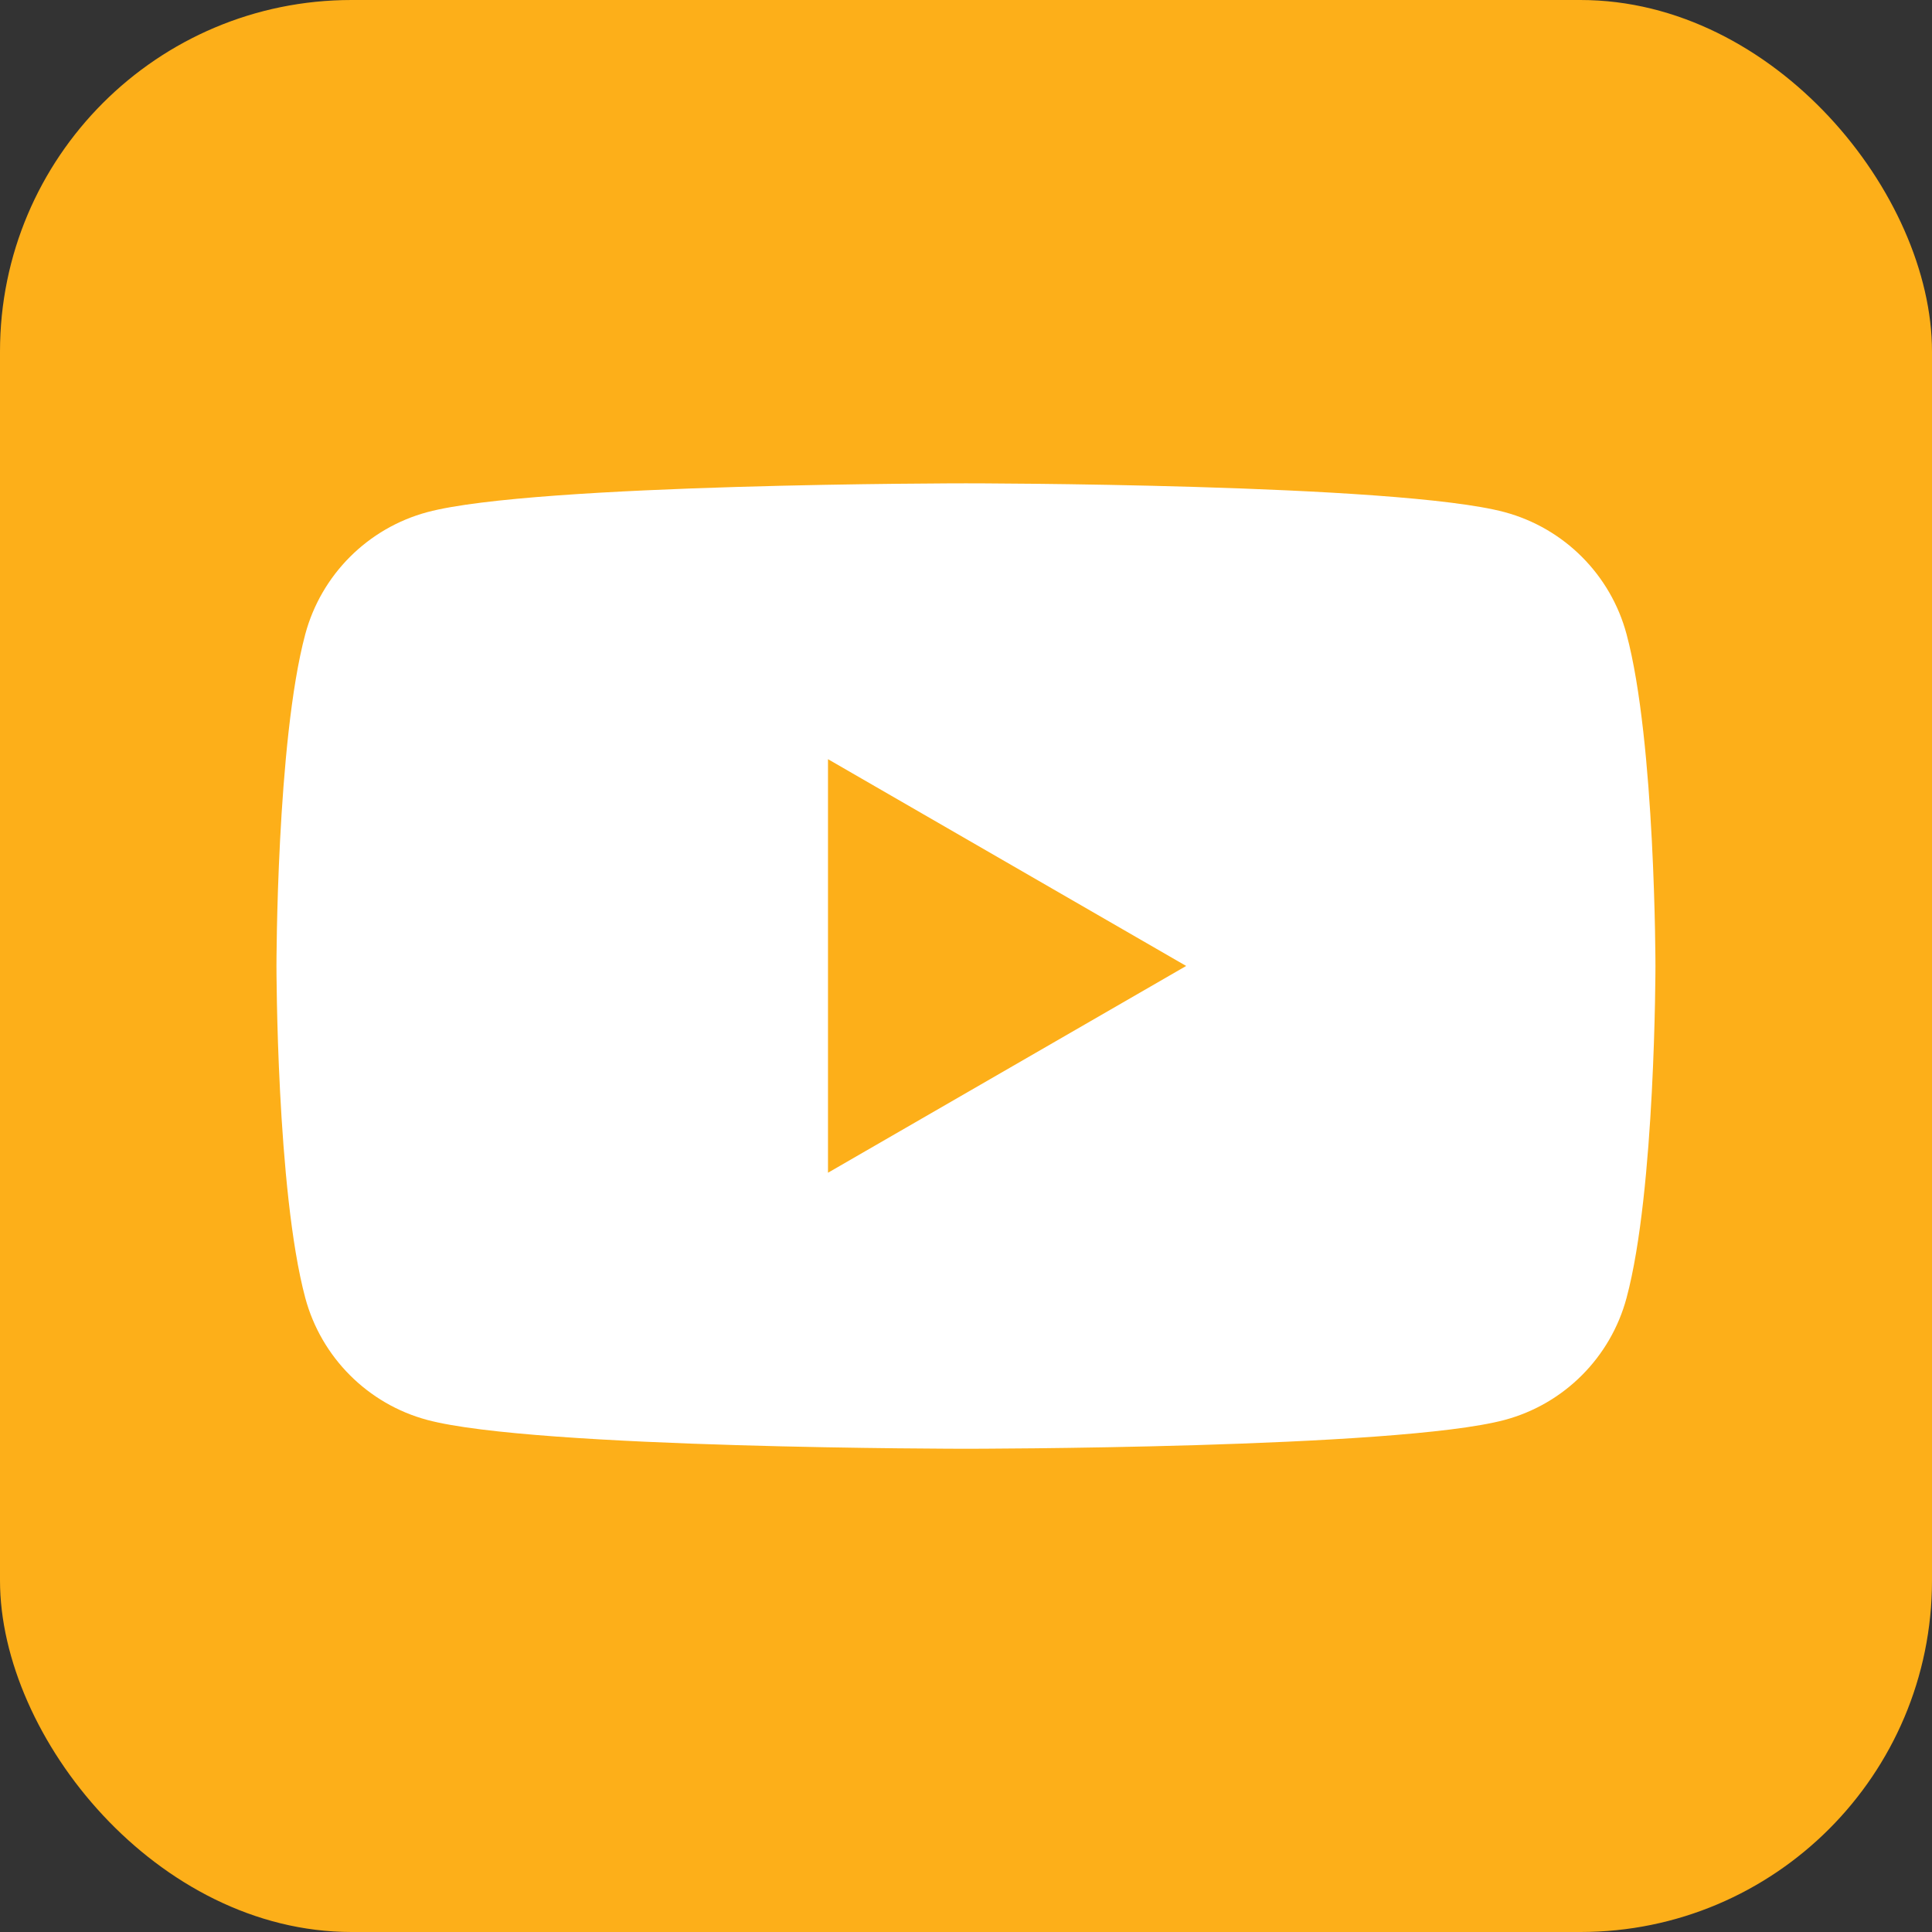
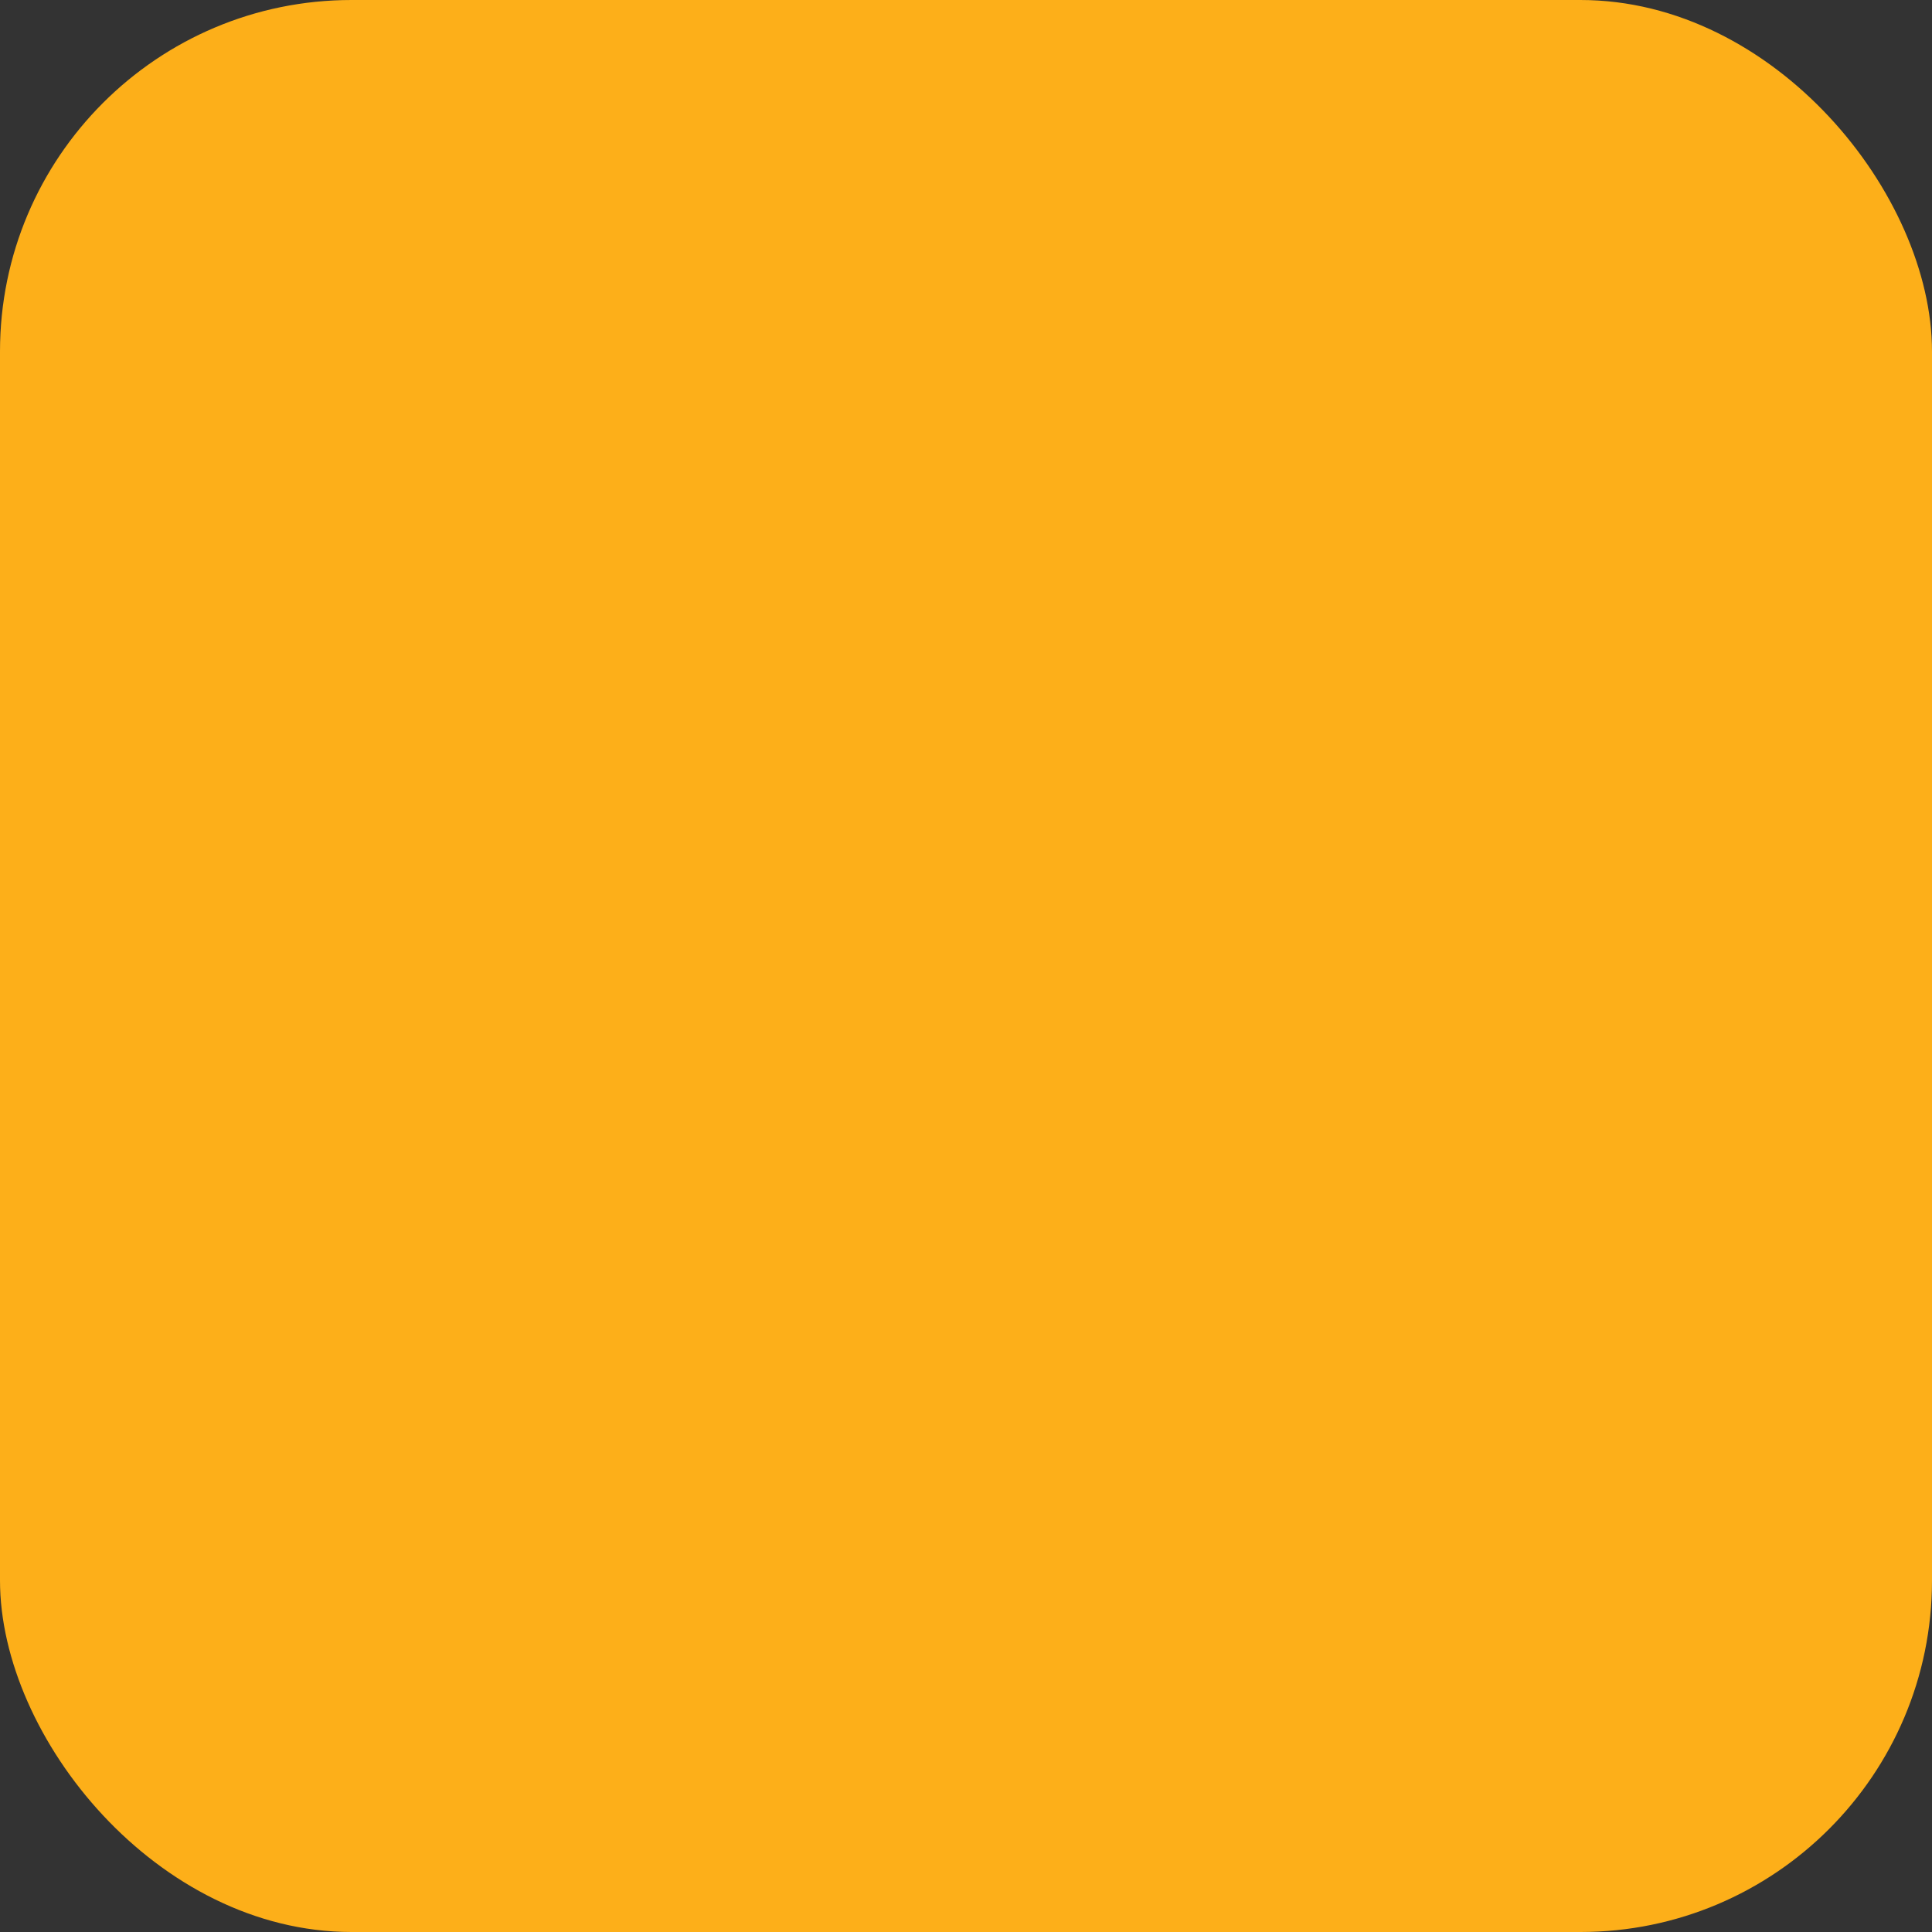
<svg xmlns="http://www.w3.org/2000/svg" id="Layer_2" data-name="Layer 2" viewBox="0 0 219.85 219.85">
  <rect x="0" y="0" width="219.85" height="219.85" fill="#333333" stroke="none" />
  <defs>
    <style> .cls-1 { fill: #fdaf19; } .cls-1, .cls-2 { stroke-width: 0px; } .cls-2 { fill: #fff; } </style>
  </defs>
  <g id="Layer_1-2" data-name="Layer 1">
    <rect class="cls-1" width="219.85" height="219.85" rx="40" ry="40" />
-     <path class="cls-2" d="m185.09,72.16c-1.81-6.76-7.11-12.06-13.87-13.88-12.23-3.28-61.3-3.28-61.3-3.28,0,0-49.07,0-61.3,3.28-6.76,1.82-12.06,7.12-13.88,13.88-3.28,12.23-3.28,37.77-3.28,37.77,0,0,0,25.53,3.28,37.77,1.82,6.76,7.12,12.07,13.88,13.88,12.23,3.28,61.3,3.28,61.3,3.28,0,0,49.07,0,61.3-3.28,6.76-1.81,12.06-7.12,13.87-13.88,3.29-12.23,3.29-37.77,3.29-37.77,0,0,0-25.53-3.29-37.77Zm-90.87,61.3v-47.07l40.76,23.53-40.76,23.53Z" />
  </g>
</svg>